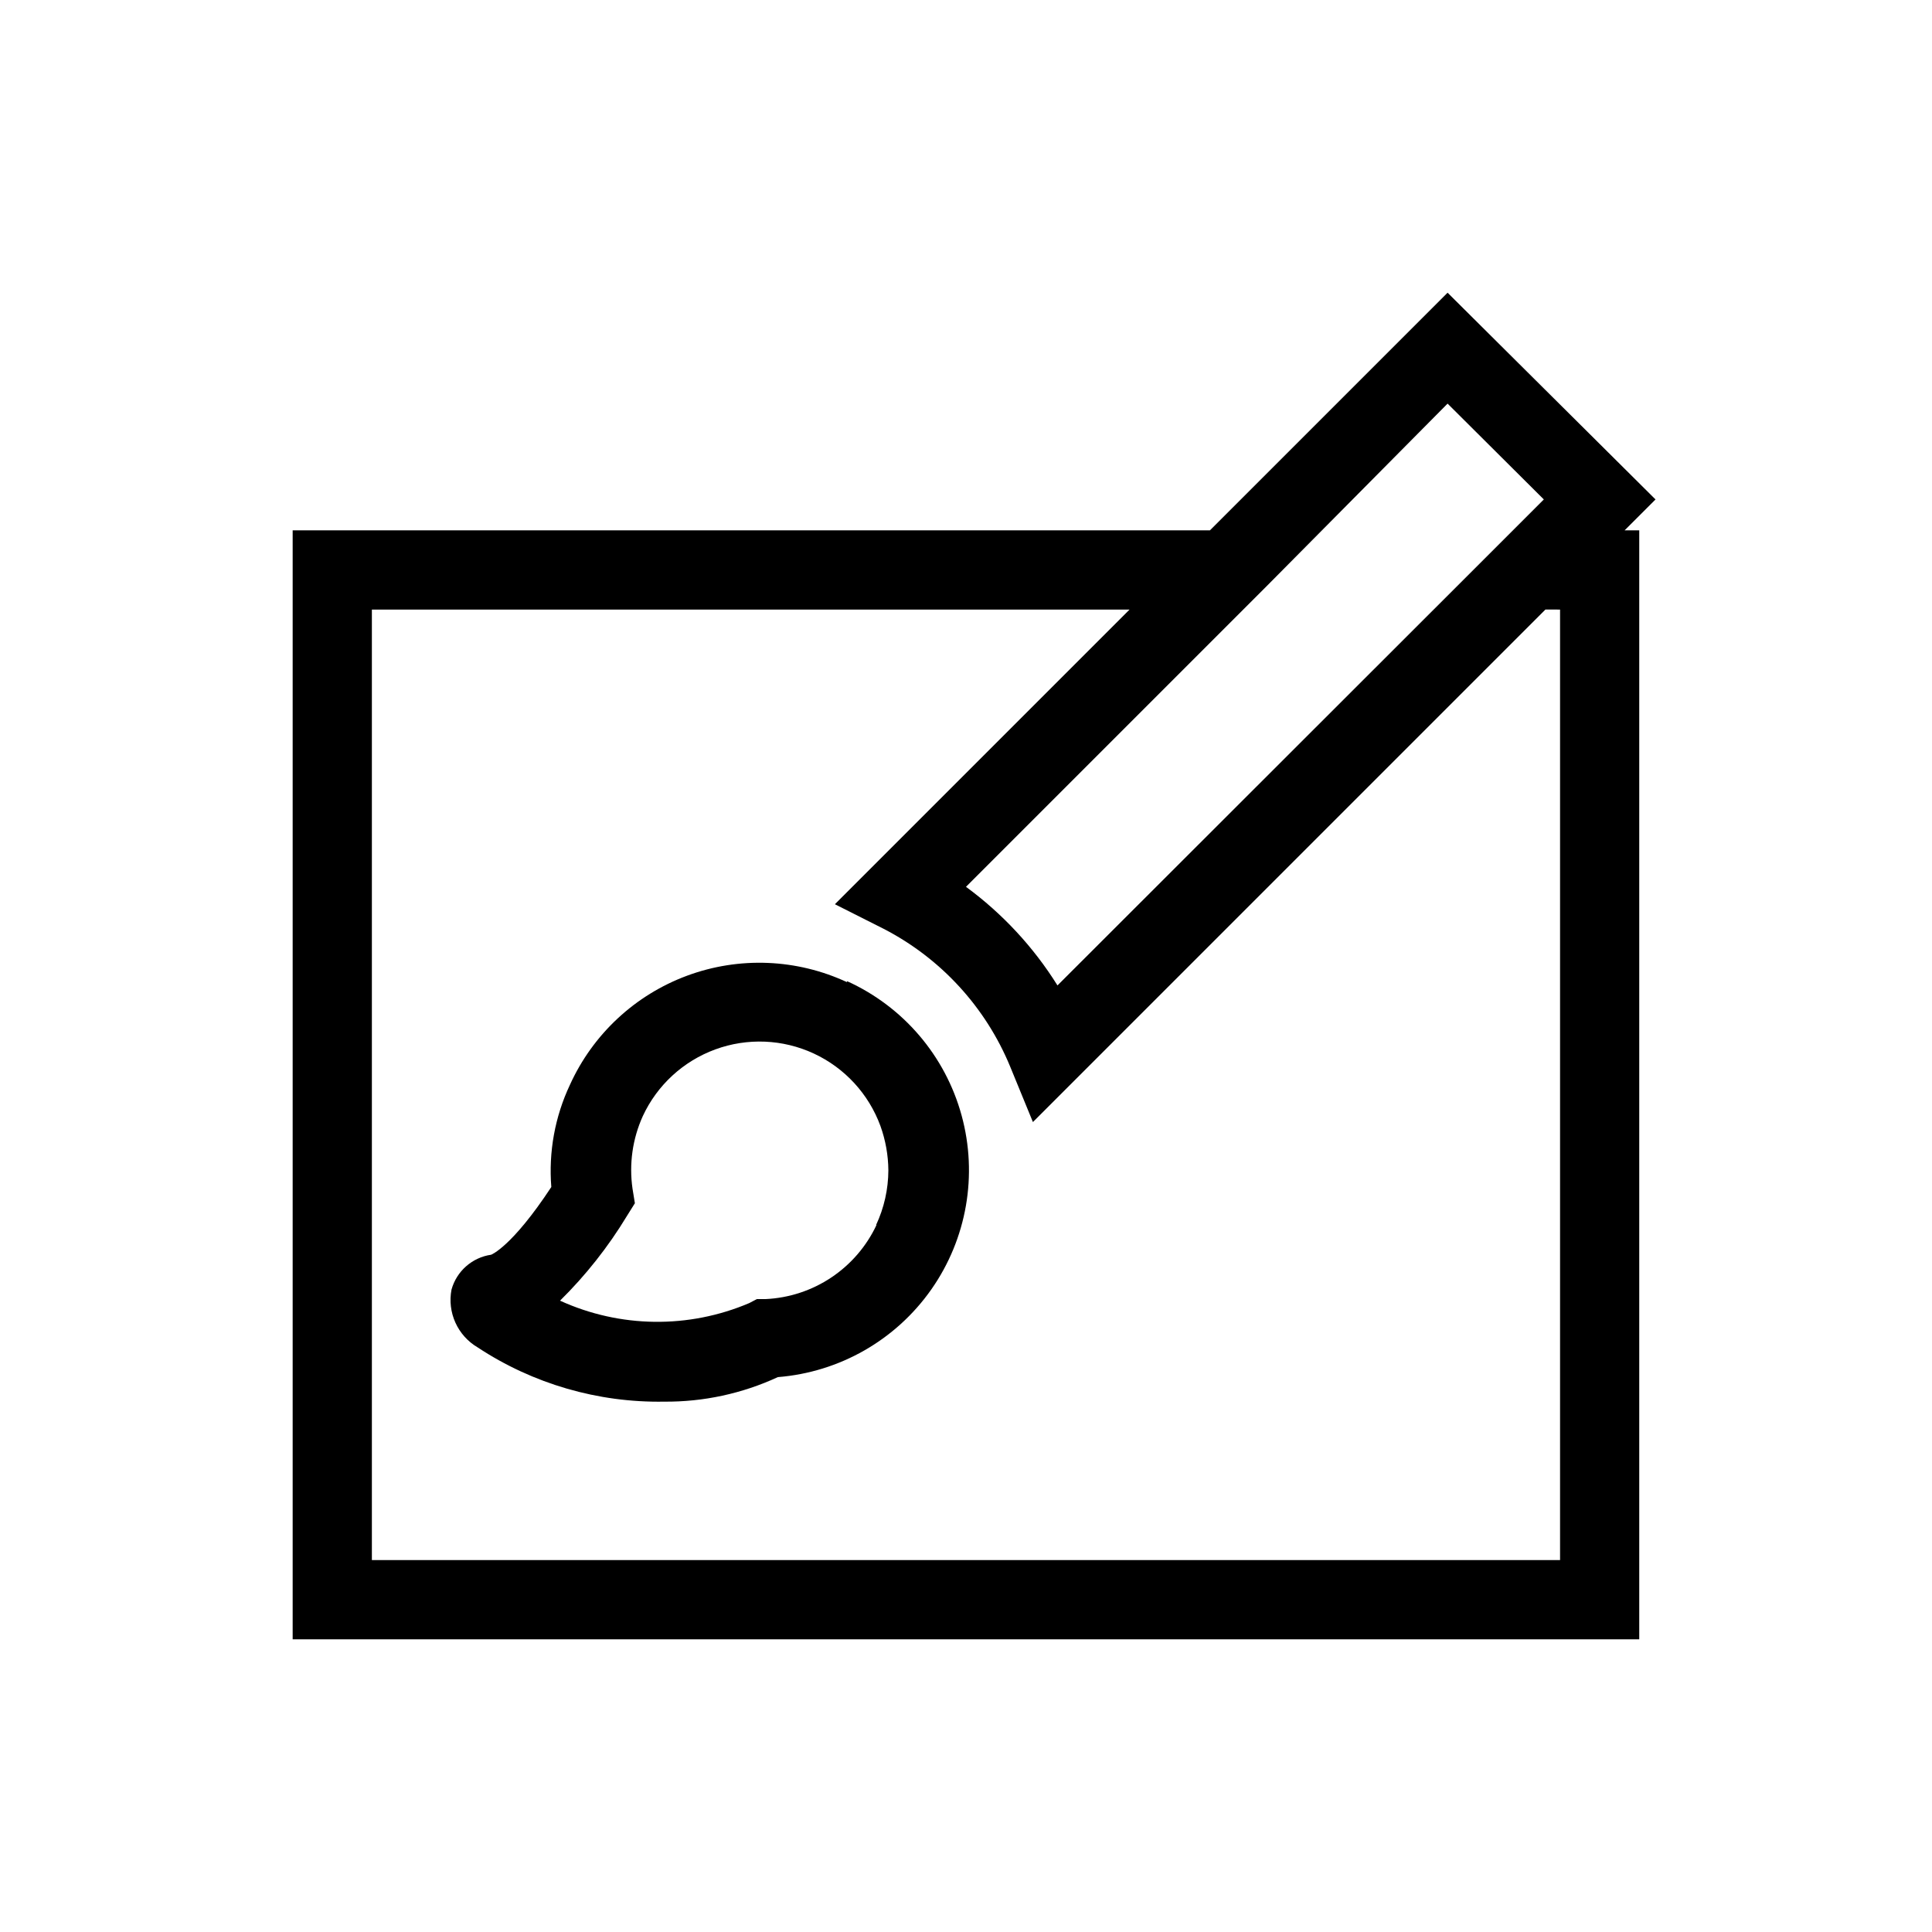
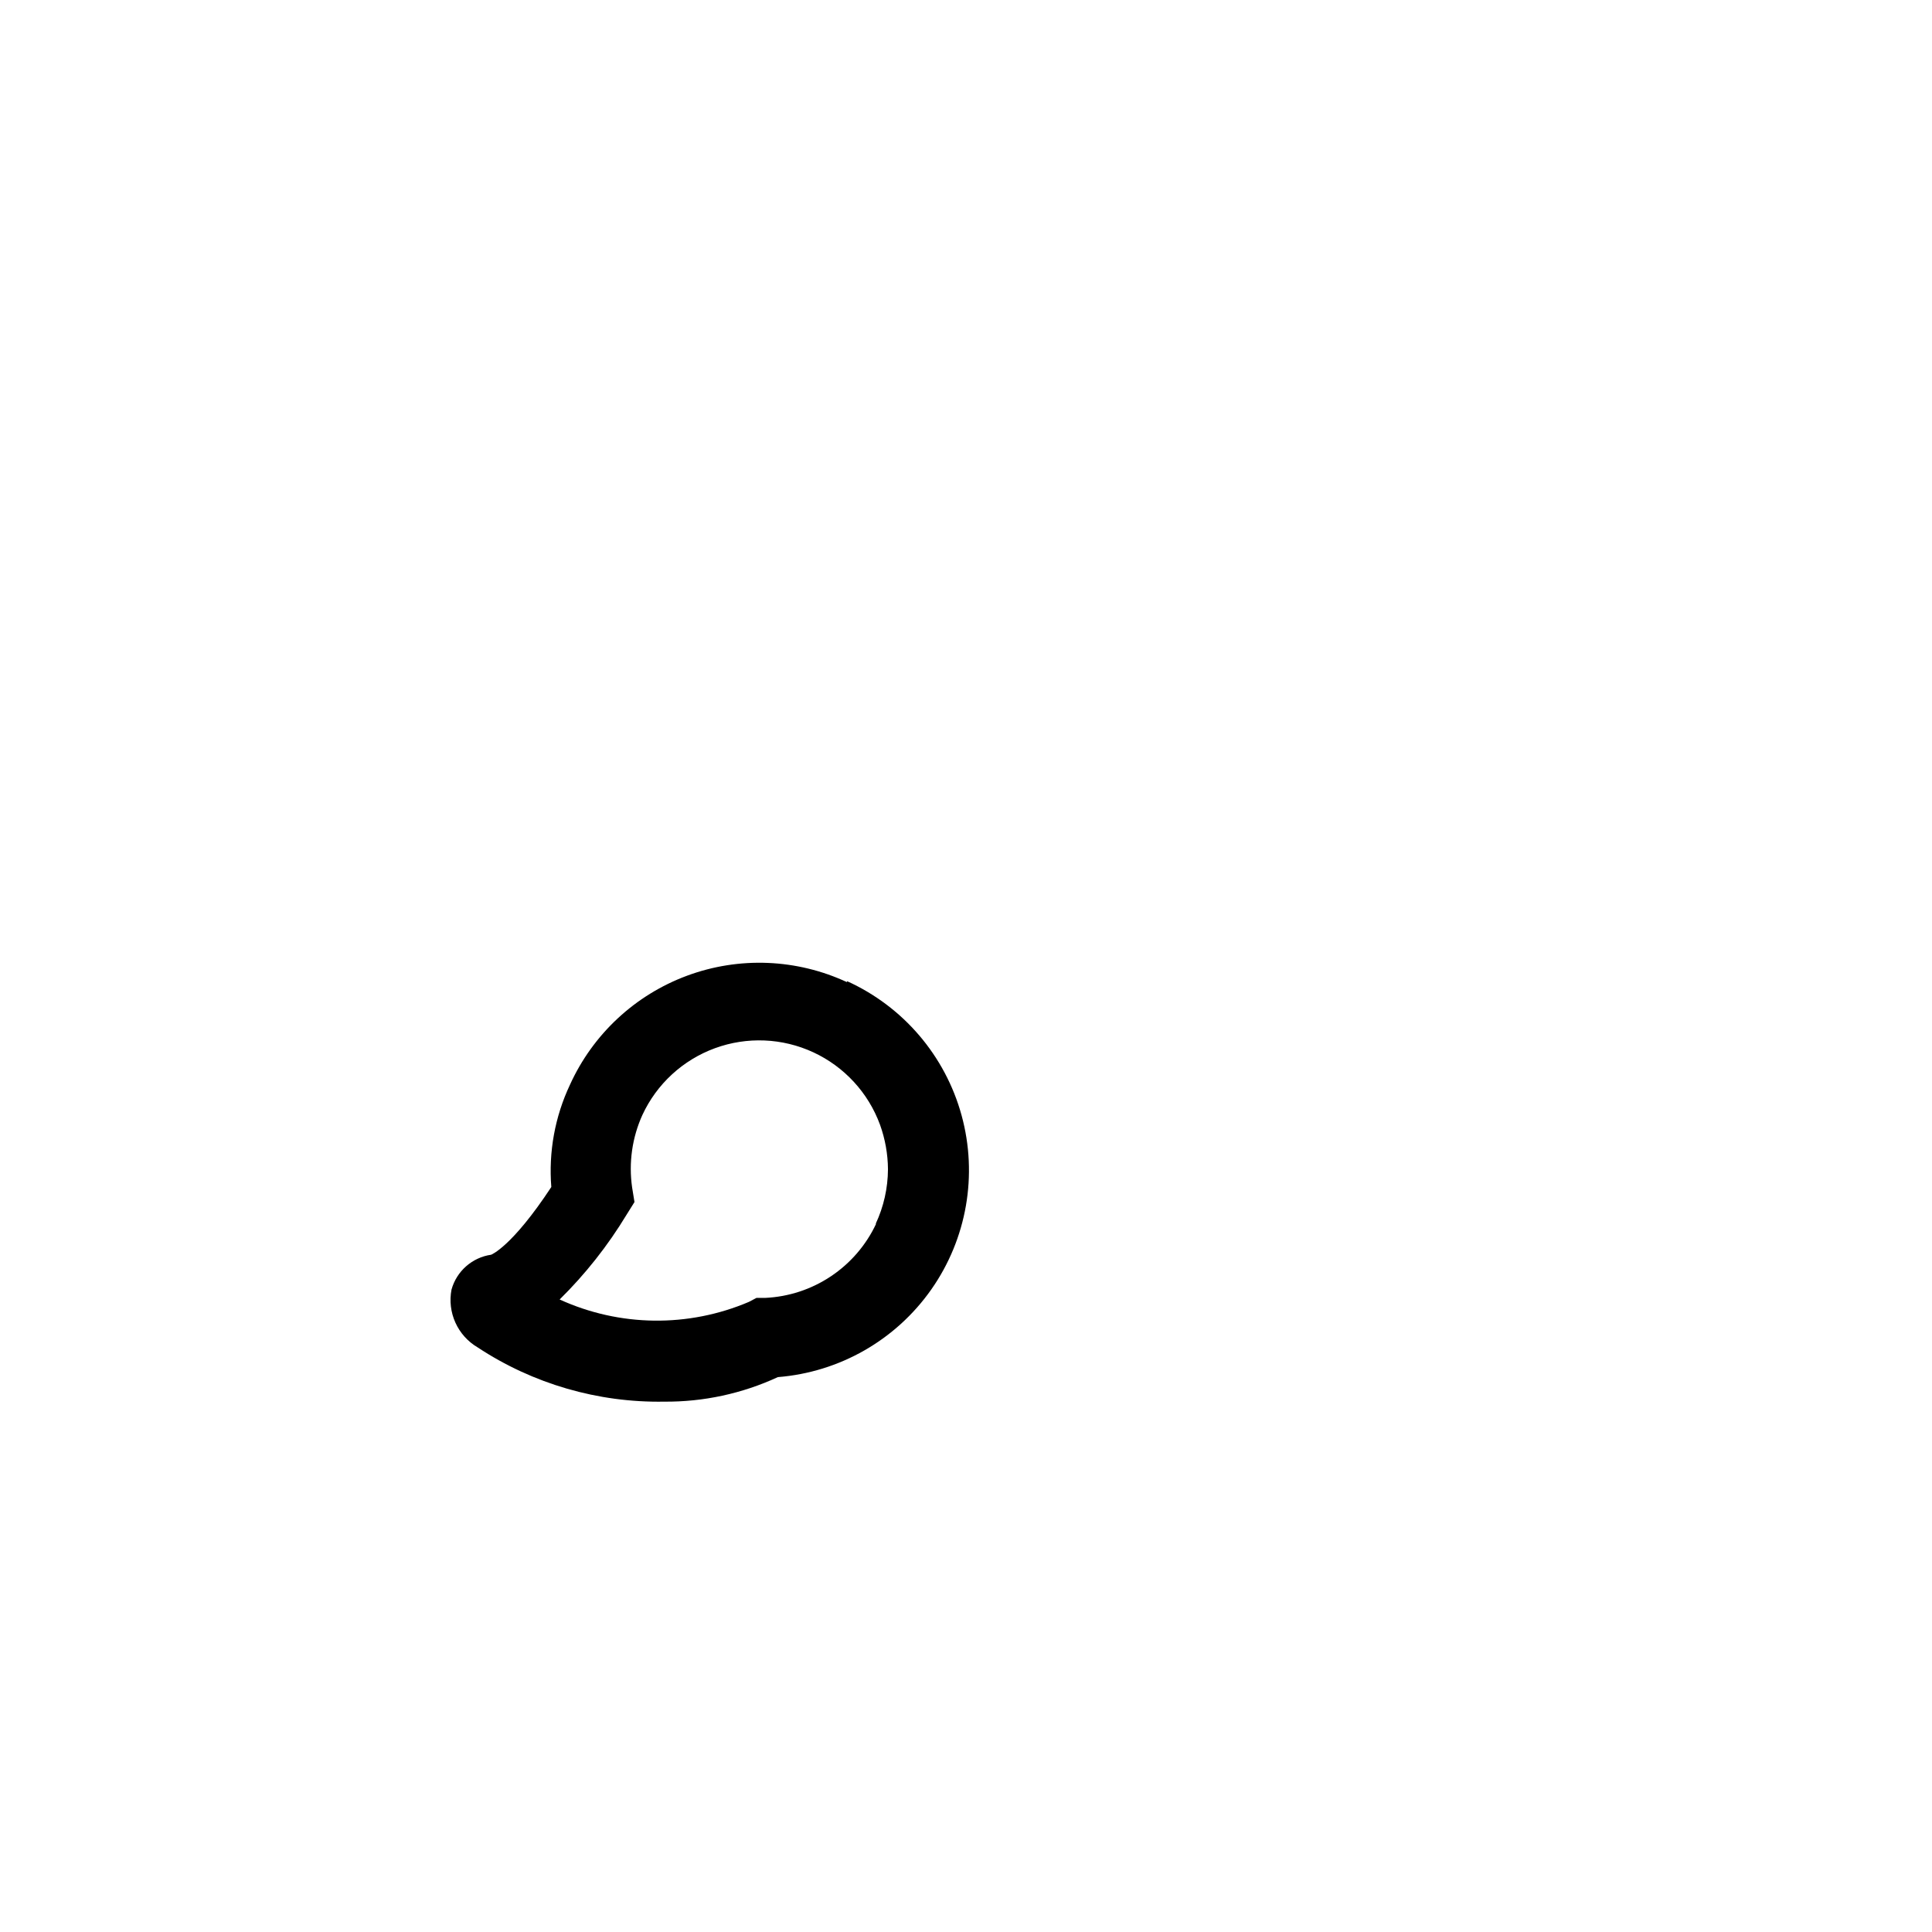
<svg xmlns="http://www.w3.org/2000/svg" fill="#000000" width="800px" height="800px" version="1.1" viewBox="144 144 512 512">
  <g>
-     <path d="m582.73 276.36-55.105-54.789-62.977 62.977h-243.09v293.89h356.86v-293.89h-3.883zm-29.598 0-14.379 14.379-114.51 114.41c-6.352-10.172-14.582-19.039-24.246-26.133l79.559-79.559 48.07-48.496zm4.301 29.18v251.9h-314.88v-251.9h200.79l-78.09 78.09 12.91 6.508c15.188 7.836 27.094 20.82 33.586 36.629l5.984 14.59 135.82-135.82z" />
-     <path d="m368.51 404.3c-13.34-6.219-28.609-6.844-42.41-1.738-13.801 5.109-24.984 15.523-31.062 28.926-3.977 8.441-5.68 17.777-4.934 27.078-10.496 15.953-15.953 17.949-15.953 17.949-5.019 0.727-9.137 4.352-10.496 9.234-0.57 2.957-0.207 6.019 1.031 8.762 1.242 2.742 3.301 5.035 5.894 6.562 14.652 9.664 31.887 14.676 49.438 14.379 10.398 0.086 20.688-2.137 30.121-6.504 16.34-1.301 31.246-9.816 40.664-23.23 9.414-13.414 12.359-30.328 8.027-46.133-4.332-15.809-15.488-28.859-30.426-35.598zm7.766 64.34c-2.648 5.637-6.785 10.445-11.965 13.902-5.18 3.461-11.203 5.441-17.426 5.727h-2.309l-1.996 1.051h0.004c-16.07 6.852-34.281 6.621-50.172-0.629 6.82-6.723 12.781-14.27 17.738-22.465l2.098-3.359-0.629-3.883c-0.938-6.531 0.008-13.195 2.731-19.207 3.805-8.207 10.719-14.562 19.215-17.676 8.492-3.109 17.875-2.719 26.082 1.086 8.207 3.809 14.566 10.719 17.68 19.215 1.355 3.773 2.066 7.746 2.098 11.754-0.02 5.008-1.133 9.949-3.254 14.484z" />
+     <path d="m368.51 404.3c-13.34-6.219-28.609-6.844-42.41-1.738-13.801 5.109-24.984 15.523-31.062 28.926-3.977 8.441-5.68 17.777-4.934 27.078-10.496 15.953-15.953 17.949-15.953 17.949-5.019 0.727-9.137 4.352-10.496 9.234-0.57 2.957-0.207 6.019 1.031 8.762 1.242 2.742 3.301 5.035 5.894 6.562 14.652 9.664 31.887 14.676 49.438 14.379 10.398 0.086 20.688-2.137 30.121-6.504 16.34-1.301 31.246-9.816 40.664-23.23 9.414-13.414 12.359-30.328 8.027-46.133-4.332-15.809-15.488-28.859-30.426-35.598m7.766 64.34c-2.648 5.637-6.785 10.445-11.965 13.902-5.18 3.461-11.203 5.441-17.426 5.727h-2.309l-1.996 1.051h0.004c-16.07 6.852-34.281 6.621-50.172-0.629 6.82-6.723 12.781-14.27 17.738-22.465l2.098-3.359-0.629-3.883c-0.938-6.531 0.008-13.195 2.731-19.207 3.805-8.207 10.719-14.562 19.215-17.676 8.492-3.109 17.875-2.719 26.082 1.086 8.207 3.809 14.566 10.719 17.68 19.215 1.355 3.773 2.066 7.746 2.098 11.754-0.02 5.008-1.133 9.949-3.254 14.484z" />
  </g>
</svg>